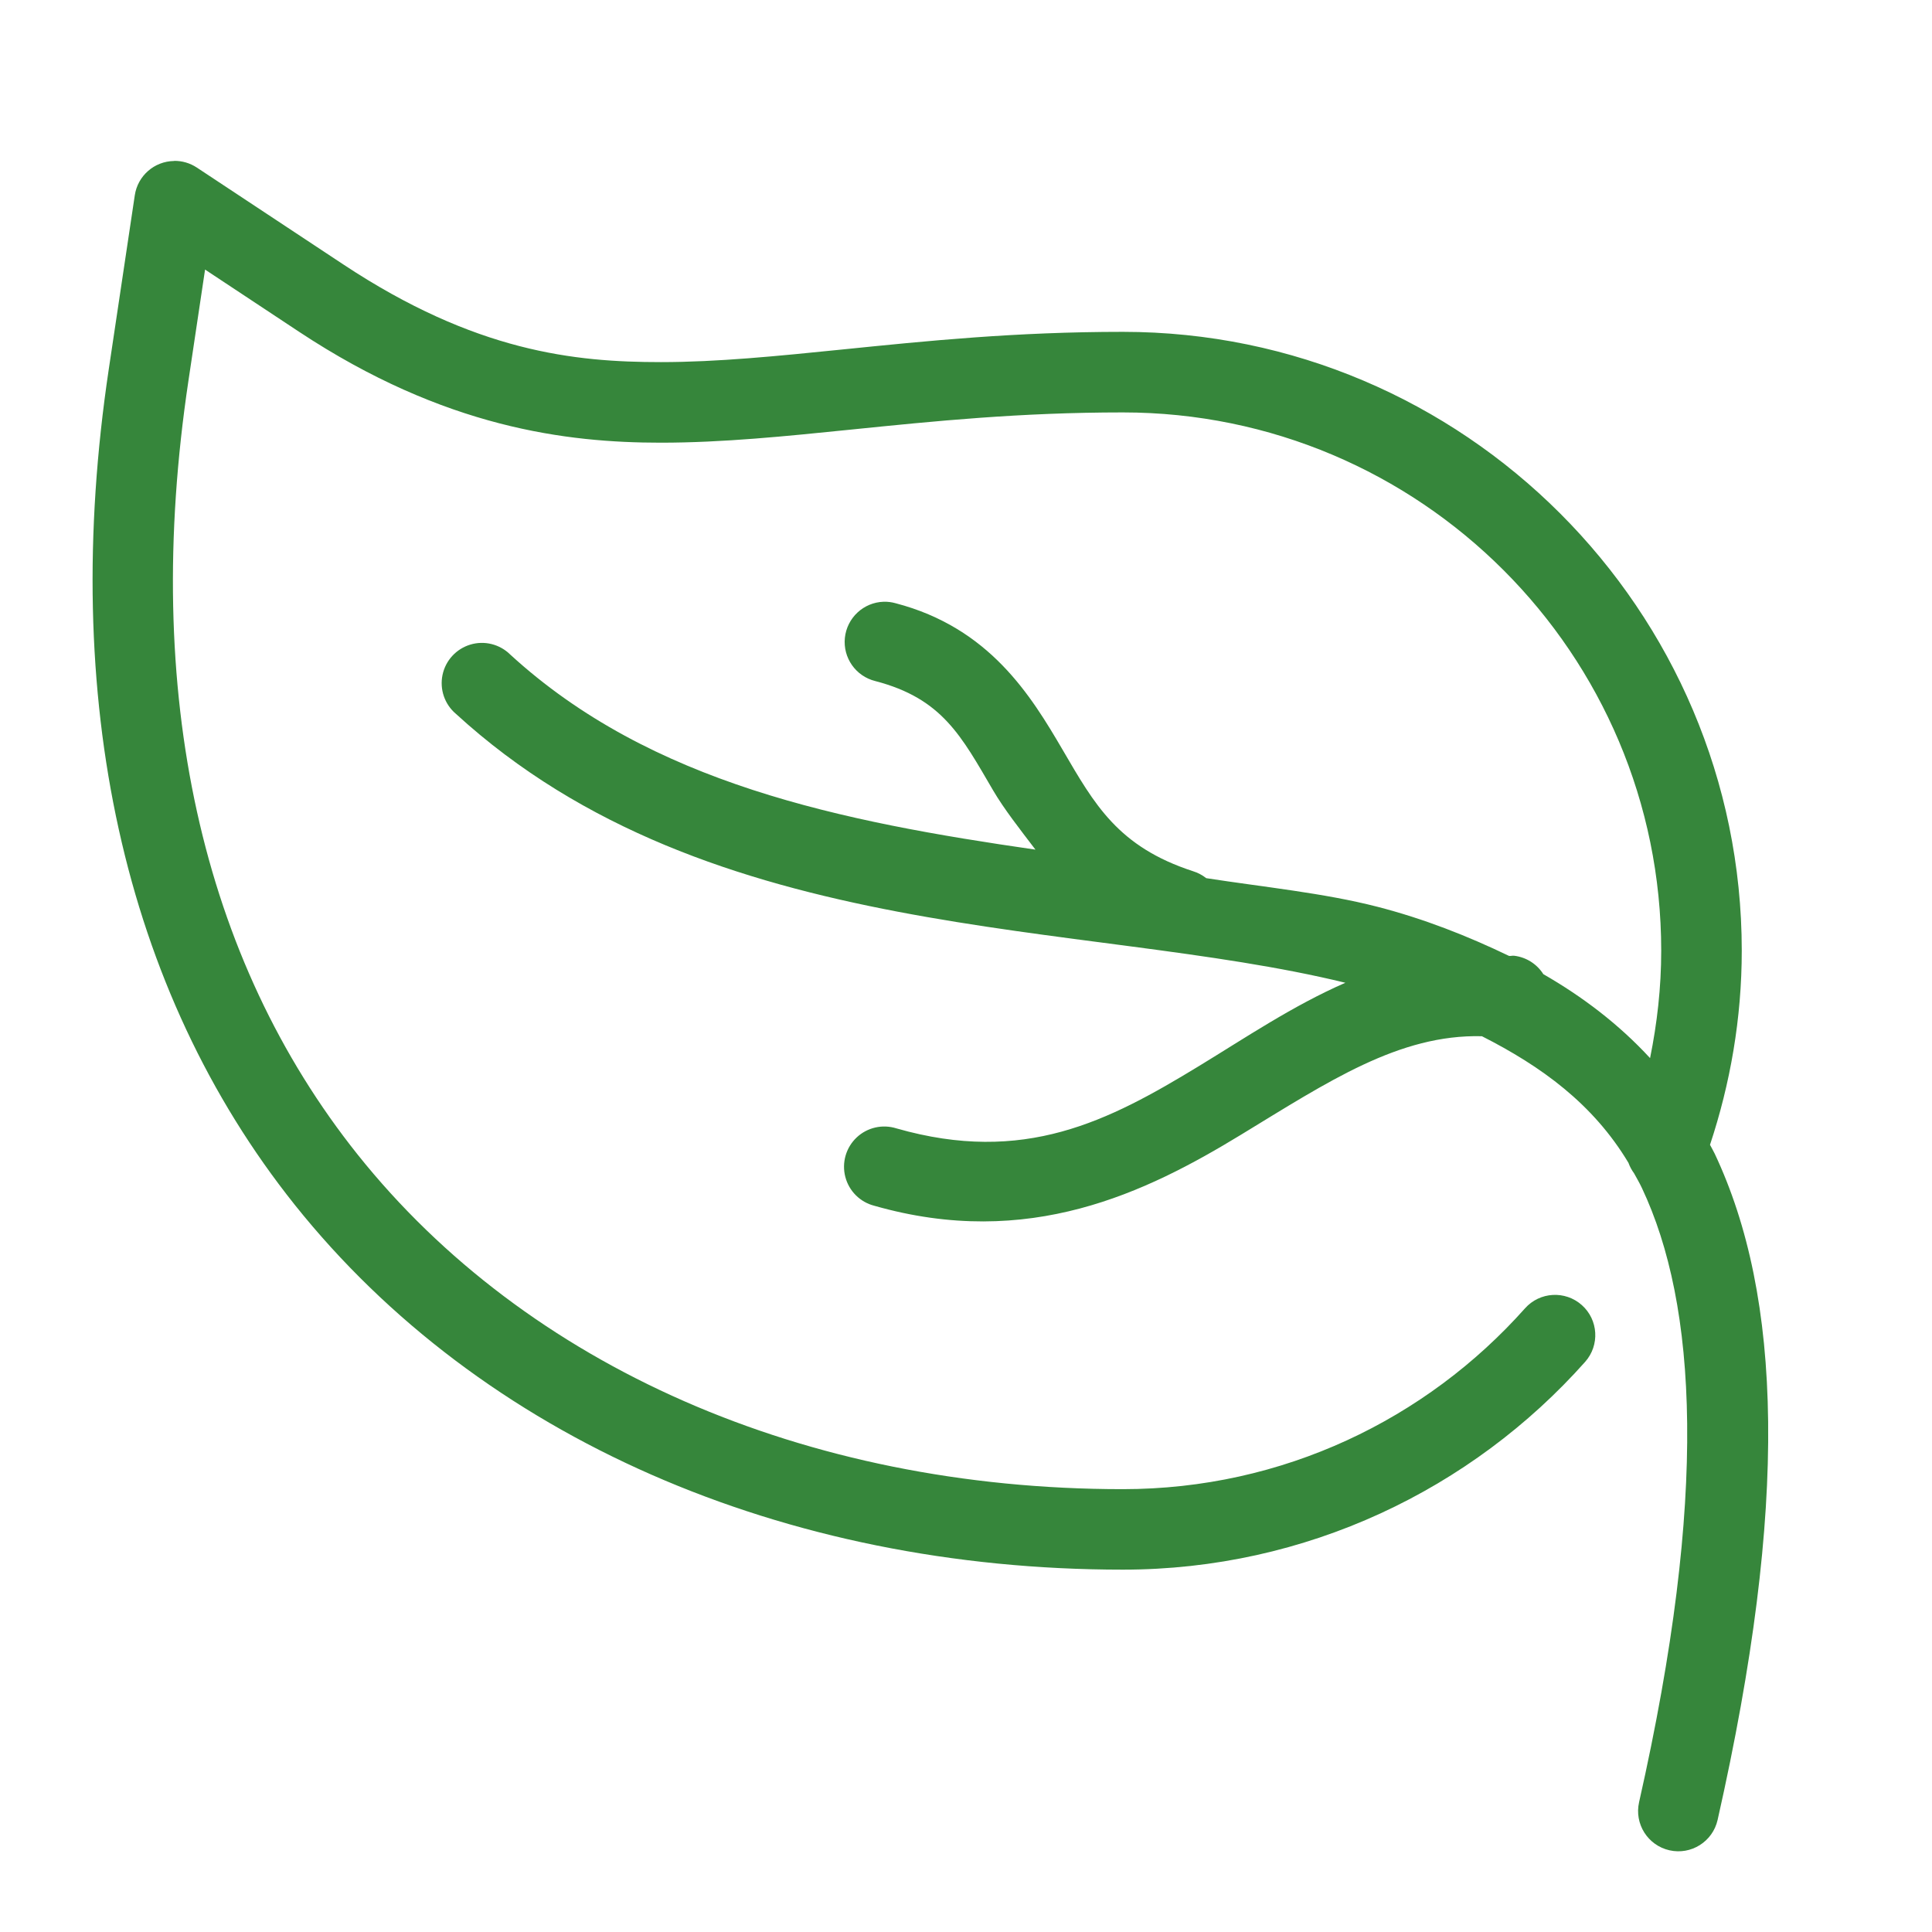
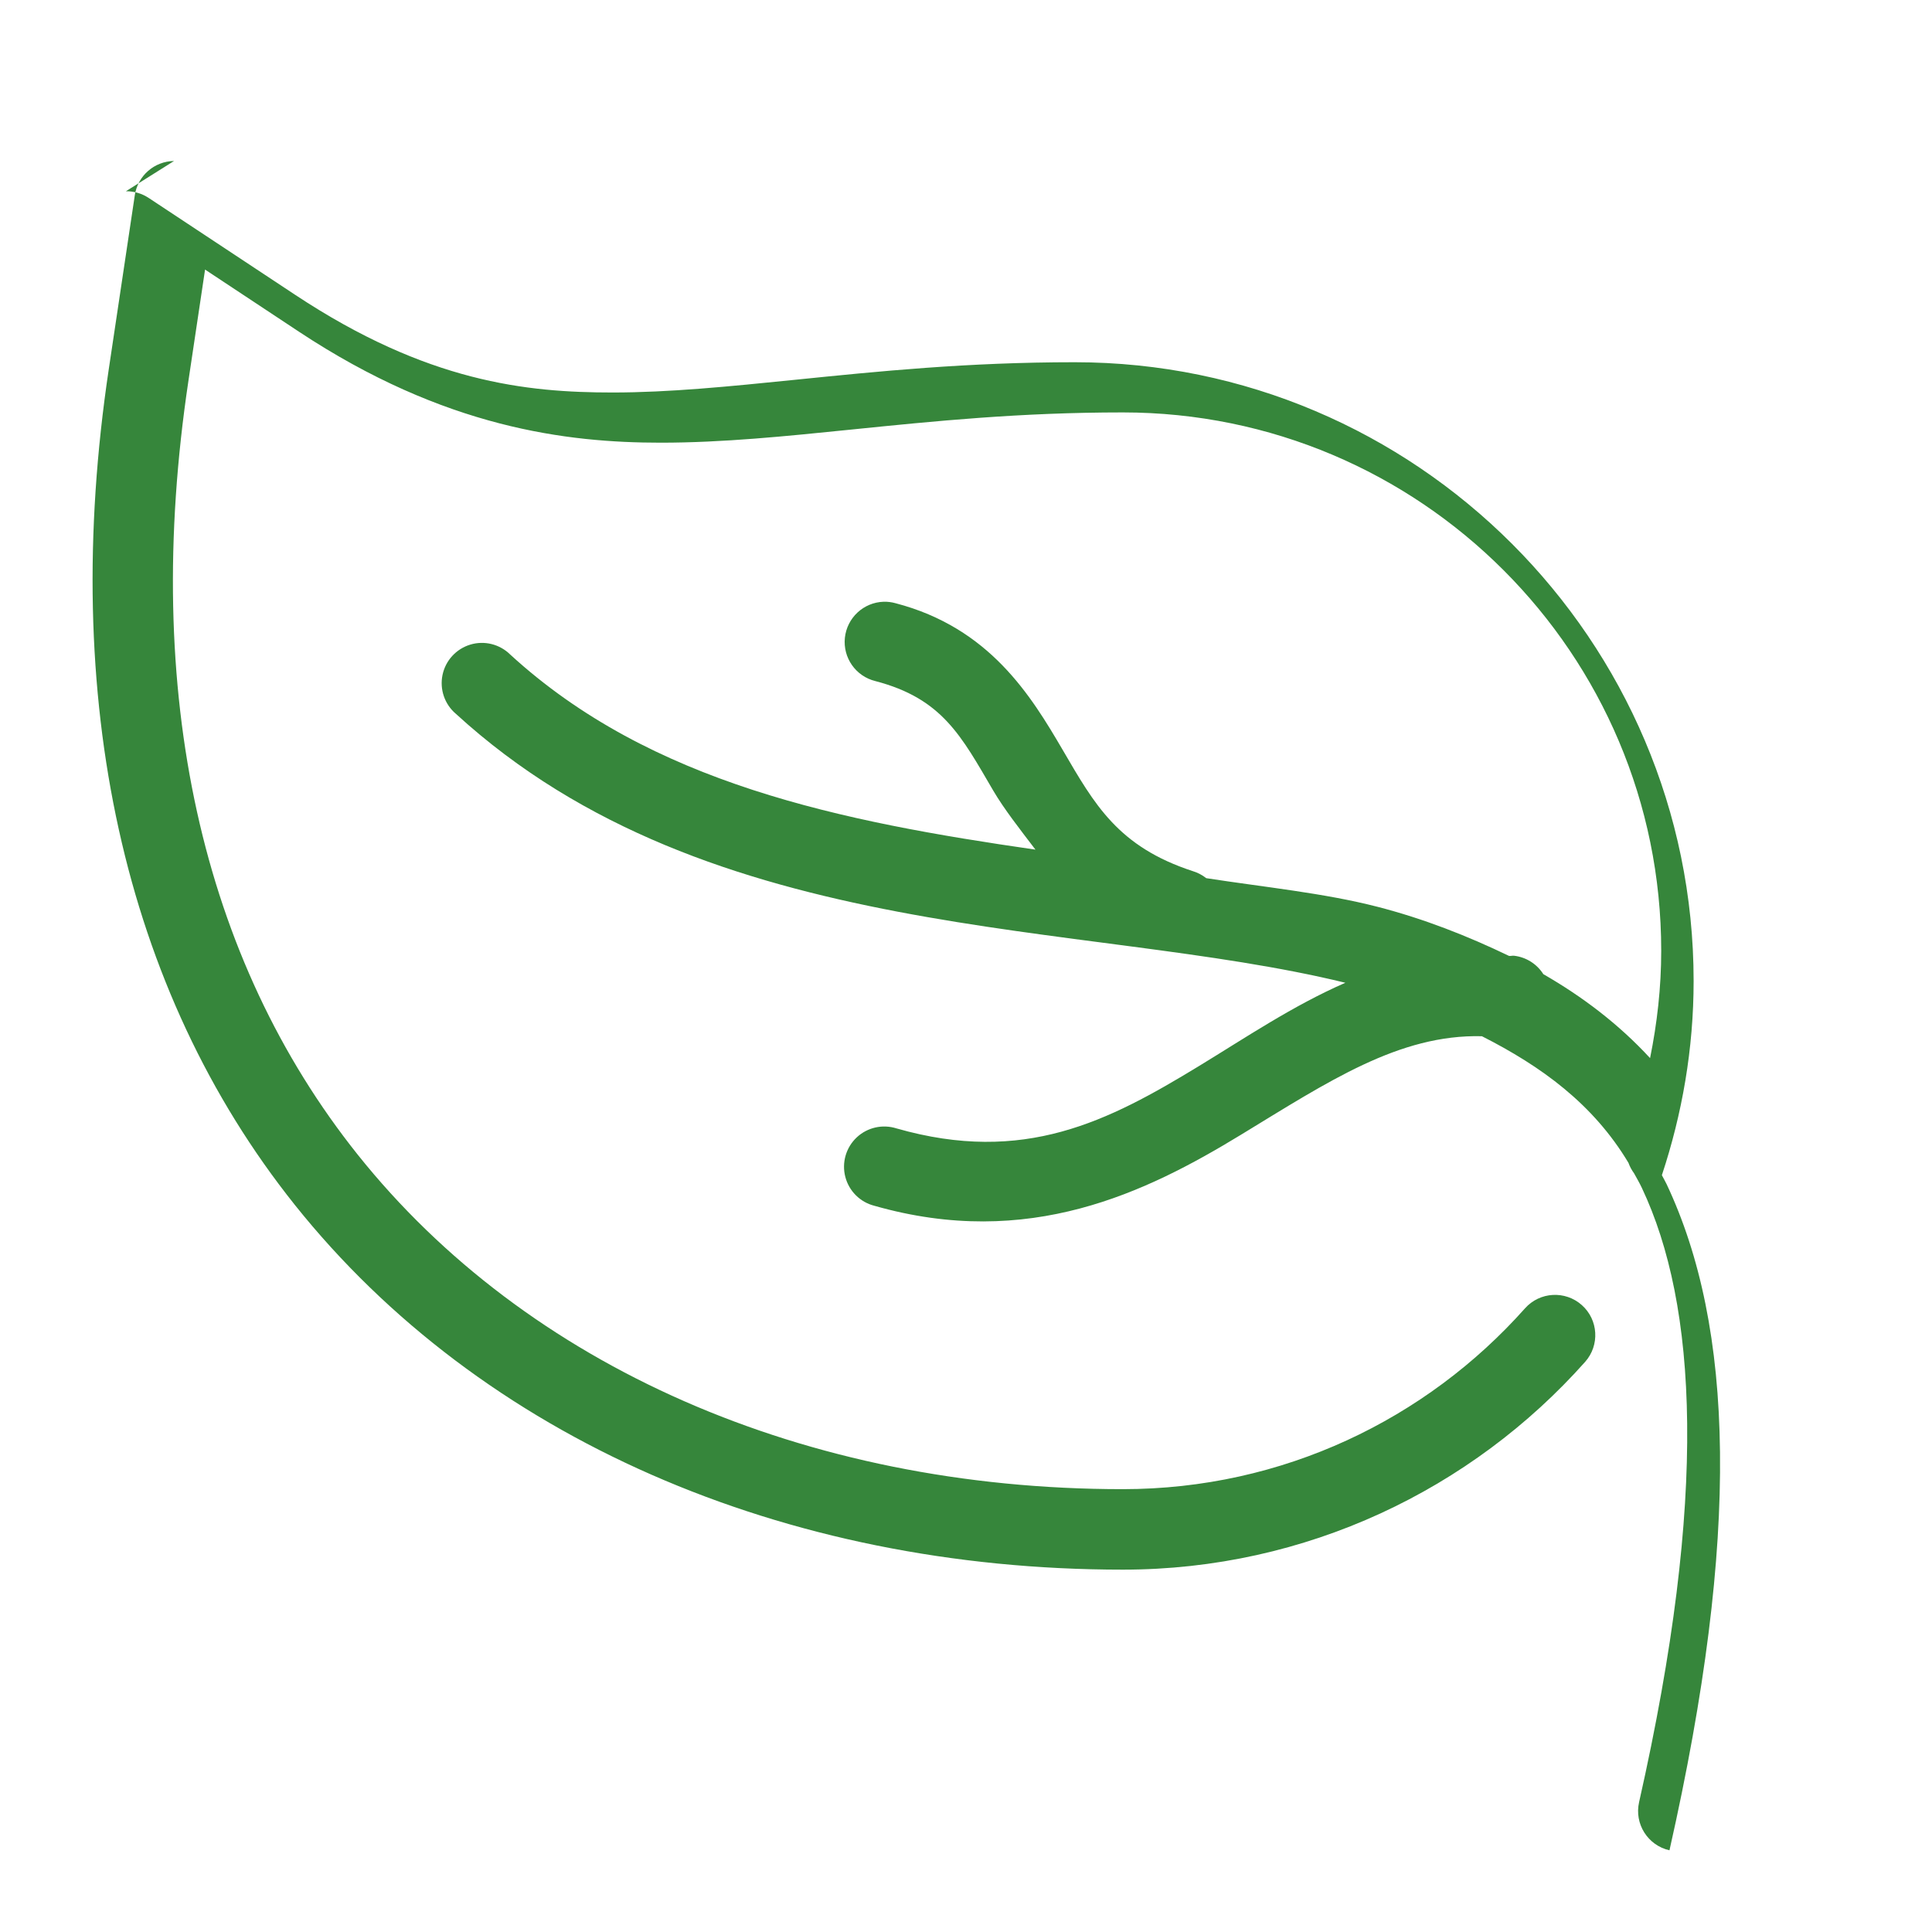
<svg xmlns="http://www.w3.org/2000/svg" fill-rule="nonzero" height="48px" width="48px" viewBox="0,0,256,256">
  <g style="mix-blend-mode: normal" text-anchor="none" font-size="none" font-weight="none" font-family="none" stroke-dashoffset="0" stroke-dasharray="" stroke-miterlimit="10" stroke-linejoin="miter" stroke-linecap="butt" stroke-width="1" stroke="none" fill-rule="nonzero" fill="#36863b">
    <g transform="scale(5.333,5.333)">
-       <path d="M4.324,4c-0.49,0.007 -0.902,0.367 -0.975,0.852l-0.646,4.318c-1.223,8.175 0.345,15.406 4.623,20.768c4.624,5.79 12.144,9.062 20.572,9.062c4.558,0 8.67,-1.998 11.486,-5.162c0.367,-0.413 0.331,-1.045 -0.082,-1.412c-0.413,-0.367 -1.045,-0.331 -1.412,0.082c-2.453,2.756 -6.018,4.492 -9.992,4.492c-7.912,0 -14.817,-3.06 -19.01,-8.311c-3.882,-4.865 -5.368,-11.462 -4.207,-19.223l0.414,-2.768l2.332,1.543c3.62,2.395 6.663,2.758 8.992,2.758c1.542,0 3.098,-0.16 4.713,-0.324c2.094,-0.213 4.213,-0.428 6.766,-0.428c7.385,0 13.377,5.99 13.377,13.375c0,0.915 -0.102,1.805 -0.277,2.668c-0.775,-0.841 -1.673,-1.523 -2.652,-2.086c-0.16,-0.253 -0.426,-0.421 -0.723,-0.457c-0.046,-0.006 -0.084,0.009 -0.129,0.004c-1.035,-0.498 -2.117,-0.924 -3.27,-1.221c-1.328,-0.342 -2.832,-0.49 -4.254,-0.711c-0.097,-0.077 -0.208,-0.135 -0.326,-0.172c-1.869,-0.608 -2.451,-1.664 -3.24,-3.014c-0.789,-1.349 -1.816,-3.035 -4.152,-3.645c-0.097,-0.027 -0.197,-0.04 -0.297,-0.037c-0.499,0.016 -0.91,0.398 -0.963,0.895c-0.052,0.497 0.27,0.956 0.756,1.076c1.664,0.434 2.135,1.362 2.93,2.721c0.27,0.461 0.67,0.969 1.049,1.467c-4.821,-0.696 -9.555,-1.643 -13.051,-4.848c-0.26,-0.257 -0.641,-0.352 -0.991,-0.246c-0.35,0.106 -0.615,0.394 -0.69,0.752c-0.075,0.358 0.051,0.729 0.33,0.966c6.322,5.795 15.589,5.092 22.102,6.684c-1.302,0.568 -2.485,1.368 -3.635,2.068c-2.262,1.378 -4.348,2.456 -7.516,1.551c-0.347,-0.111 -0.728,-0.025 -0.993,0.226c-0.265,0.251 -0.372,0.626 -0.28,0.979c0.092,0.353 0.369,0.628 0.722,0.717c3.833,1.095 6.747,-0.326 9.107,-1.764c2.17,-1.321 3.928,-2.5 5.988,-2.449c1.472,0.747 2.761,1.677 3.641,3.146c0.033,0.093 0.08,0.18 0.139,0.26c0.066,0.121 0.135,0.237 0.195,0.365c1.367,2.897 1.655,7.617 -0.07,15.26c-0.122,0.539 0.216,1.074 0.755,1.196c0.539,0.122 1.074,-0.216 1.196,-0.755c1.774,-7.857 1.598,-13.012 -0.072,-16.553c-0.036,-0.077 -0.079,-0.146 -0.117,-0.221c0.504,-1.52 0.789,-3.14 0.789,-4.824c0,-8.469 -6.908,-15.375 -15.377,-15.375c-2.665,0 -4.873,0.225 -6.967,0.438c-1.615,0.164 -3.11,0.314 -4.512,0.314c-2.145,0 -4.608,-0.255 -7.889,-2.426l-3.641,-2.408c-0.168,-0.111 -0.365,-0.169 -0.566,-0.166z" />
+       <path d="M4.324,4c-0.49,0.007 -0.902,0.367 -0.975,0.852l-0.646,4.318c-1.223,8.175 0.345,15.406 4.623,20.768c4.624,5.79 12.144,9.062 20.572,9.062c4.558,0 8.67,-1.998 11.486,-5.162c0.367,-0.413 0.331,-1.045 -0.082,-1.412c-0.413,-0.367 -1.045,-0.331 -1.412,0.082c-2.453,2.756 -6.018,4.492 -9.992,4.492c-7.912,0 -14.817,-3.06 -19.01,-8.311c-3.882,-4.865 -5.368,-11.462 -4.207,-19.223l0.414,-2.768l2.332,1.543c3.62,2.395 6.663,2.758 8.992,2.758c1.542,0 3.098,-0.16 4.713,-0.324c2.094,-0.213 4.213,-0.428 6.766,-0.428c7.385,0 13.377,5.99 13.377,13.375c0,0.915 -0.102,1.805 -0.277,2.668c-0.775,-0.841 -1.673,-1.523 -2.652,-2.086c-0.16,-0.253 -0.426,-0.421 -0.723,-0.457c-0.046,-0.006 -0.084,0.009 -0.129,0.004c-1.035,-0.498 -2.117,-0.924 -3.27,-1.221c-1.328,-0.342 -2.832,-0.49 -4.254,-0.711c-0.097,-0.077 -0.208,-0.135 -0.326,-0.172c-1.869,-0.608 -2.451,-1.664 -3.24,-3.014c-0.789,-1.349 -1.816,-3.035 -4.152,-3.645c-0.097,-0.027 -0.197,-0.04 -0.297,-0.037c-0.499,0.016 -0.91,0.398 -0.963,0.895c-0.052,0.497 0.27,0.956 0.756,1.076c1.664,0.434 2.135,1.362 2.93,2.721c0.27,0.461 0.67,0.969 1.049,1.467c-4.821,-0.696 -9.555,-1.643 -13.051,-4.848c-0.26,-0.257 -0.641,-0.352 -0.991,-0.246c-0.35,0.106 -0.615,0.394 -0.69,0.752c-0.075,0.358 0.051,0.729 0.33,0.966c6.322,5.795 15.589,5.092 22.102,6.684c-1.302,0.568 -2.485,1.368 -3.635,2.068c-2.262,1.378 -4.348,2.456 -7.516,1.551c-0.347,-0.111 -0.728,-0.025 -0.993,0.226c-0.265,0.251 -0.372,0.626 -0.28,0.979c0.092,0.353 0.369,0.628 0.722,0.717c3.833,1.095 6.747,-0.326 9.107,-1.764c2.17,-1.321 3.928,-2.5 5.988,-2.449c1.472,0.747 2.761,1.677 3.641,3.146c0.033,0.093 0.08,0.18 0.139,0.26c0.066,0.121 0.135,0.237 0.195,0.365c1.367,2.897 1.655,7.617 -0.07,15.26c-0.122,0.539 0.216,1.074 0.755,1.196c1.774,-7.857 1.598,-13.012 -0.072,-16.553c-0.036,-0.077 -0.079,-0.146 -0.117,-0.221c0.504,-1.52 0.789,-3.14 0.789,-4.824c0,-8.469 -6.908,-15.375 -15.377,-15.375c-2.665,0 -4.873,0.225 -6.967,0.438c-1.615,0.164 -3.11,0.314 -4.512,0.314c-2.145,0 -4.608,-0.255 -7.889,-2.426l-3.641,-2.408c-0.168,-0.111 -0.365,-0.169 -0.566,-0.166z" />
    </g>
  </g>
</svg>